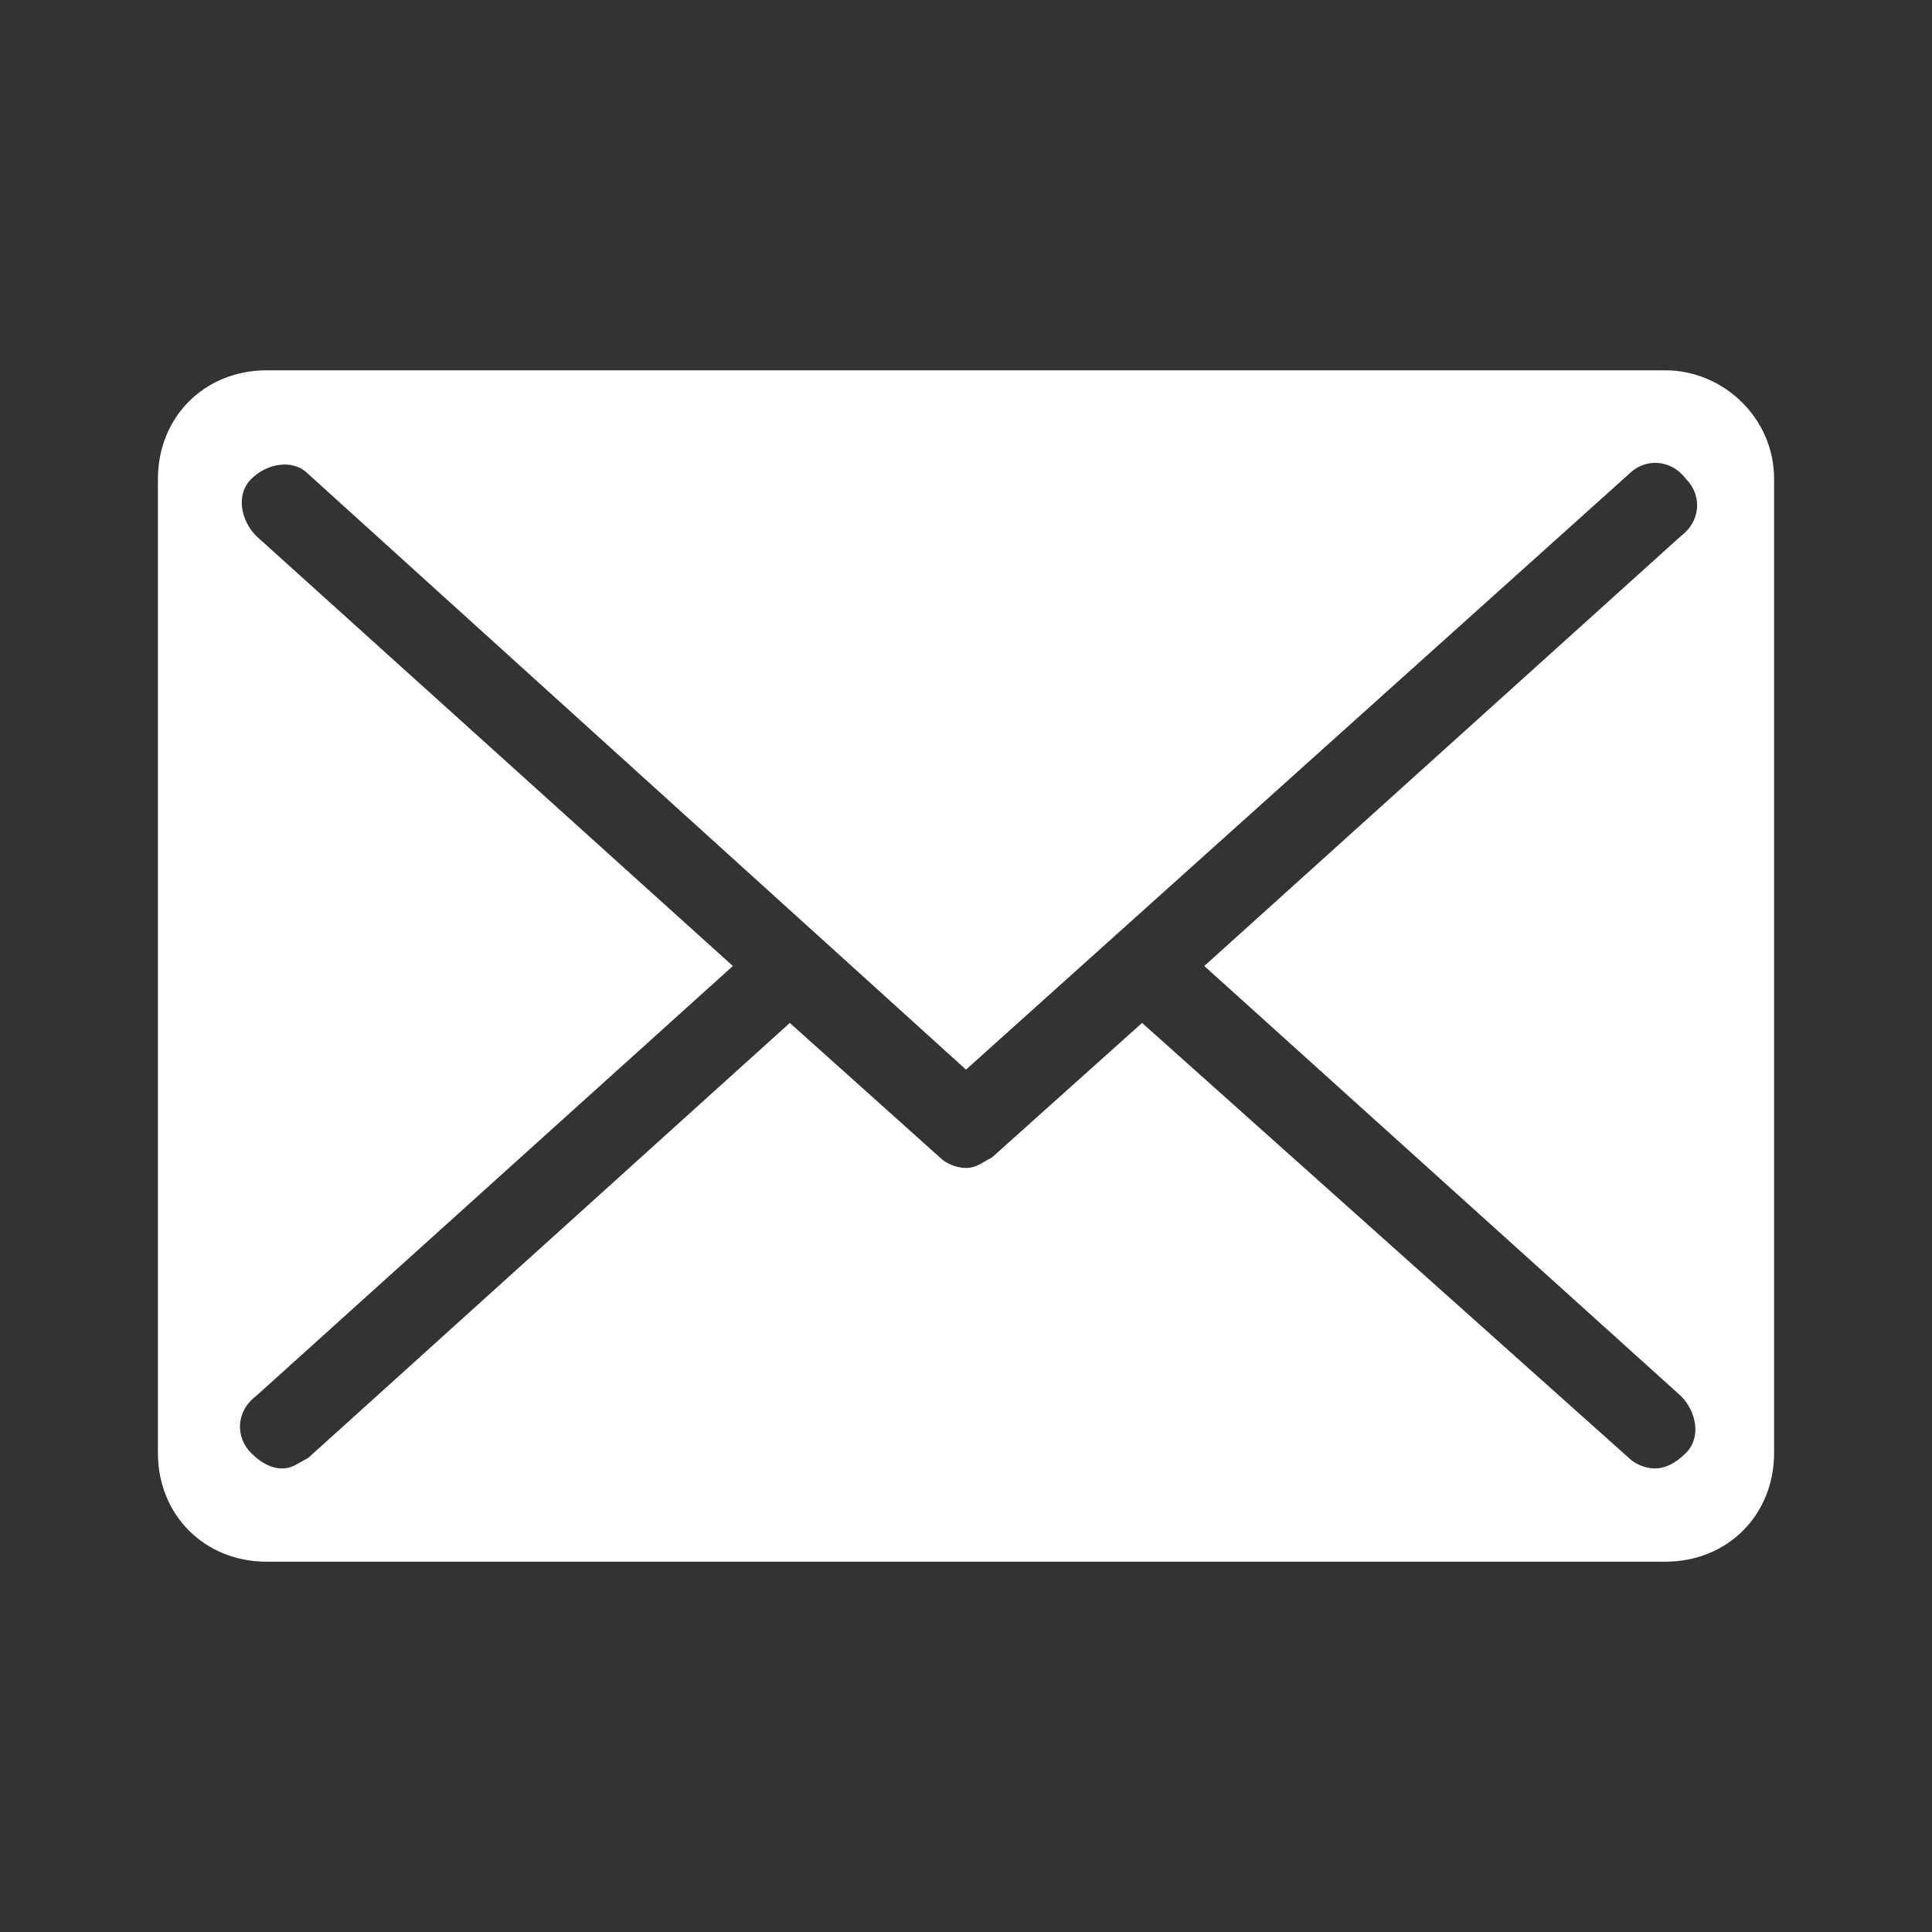
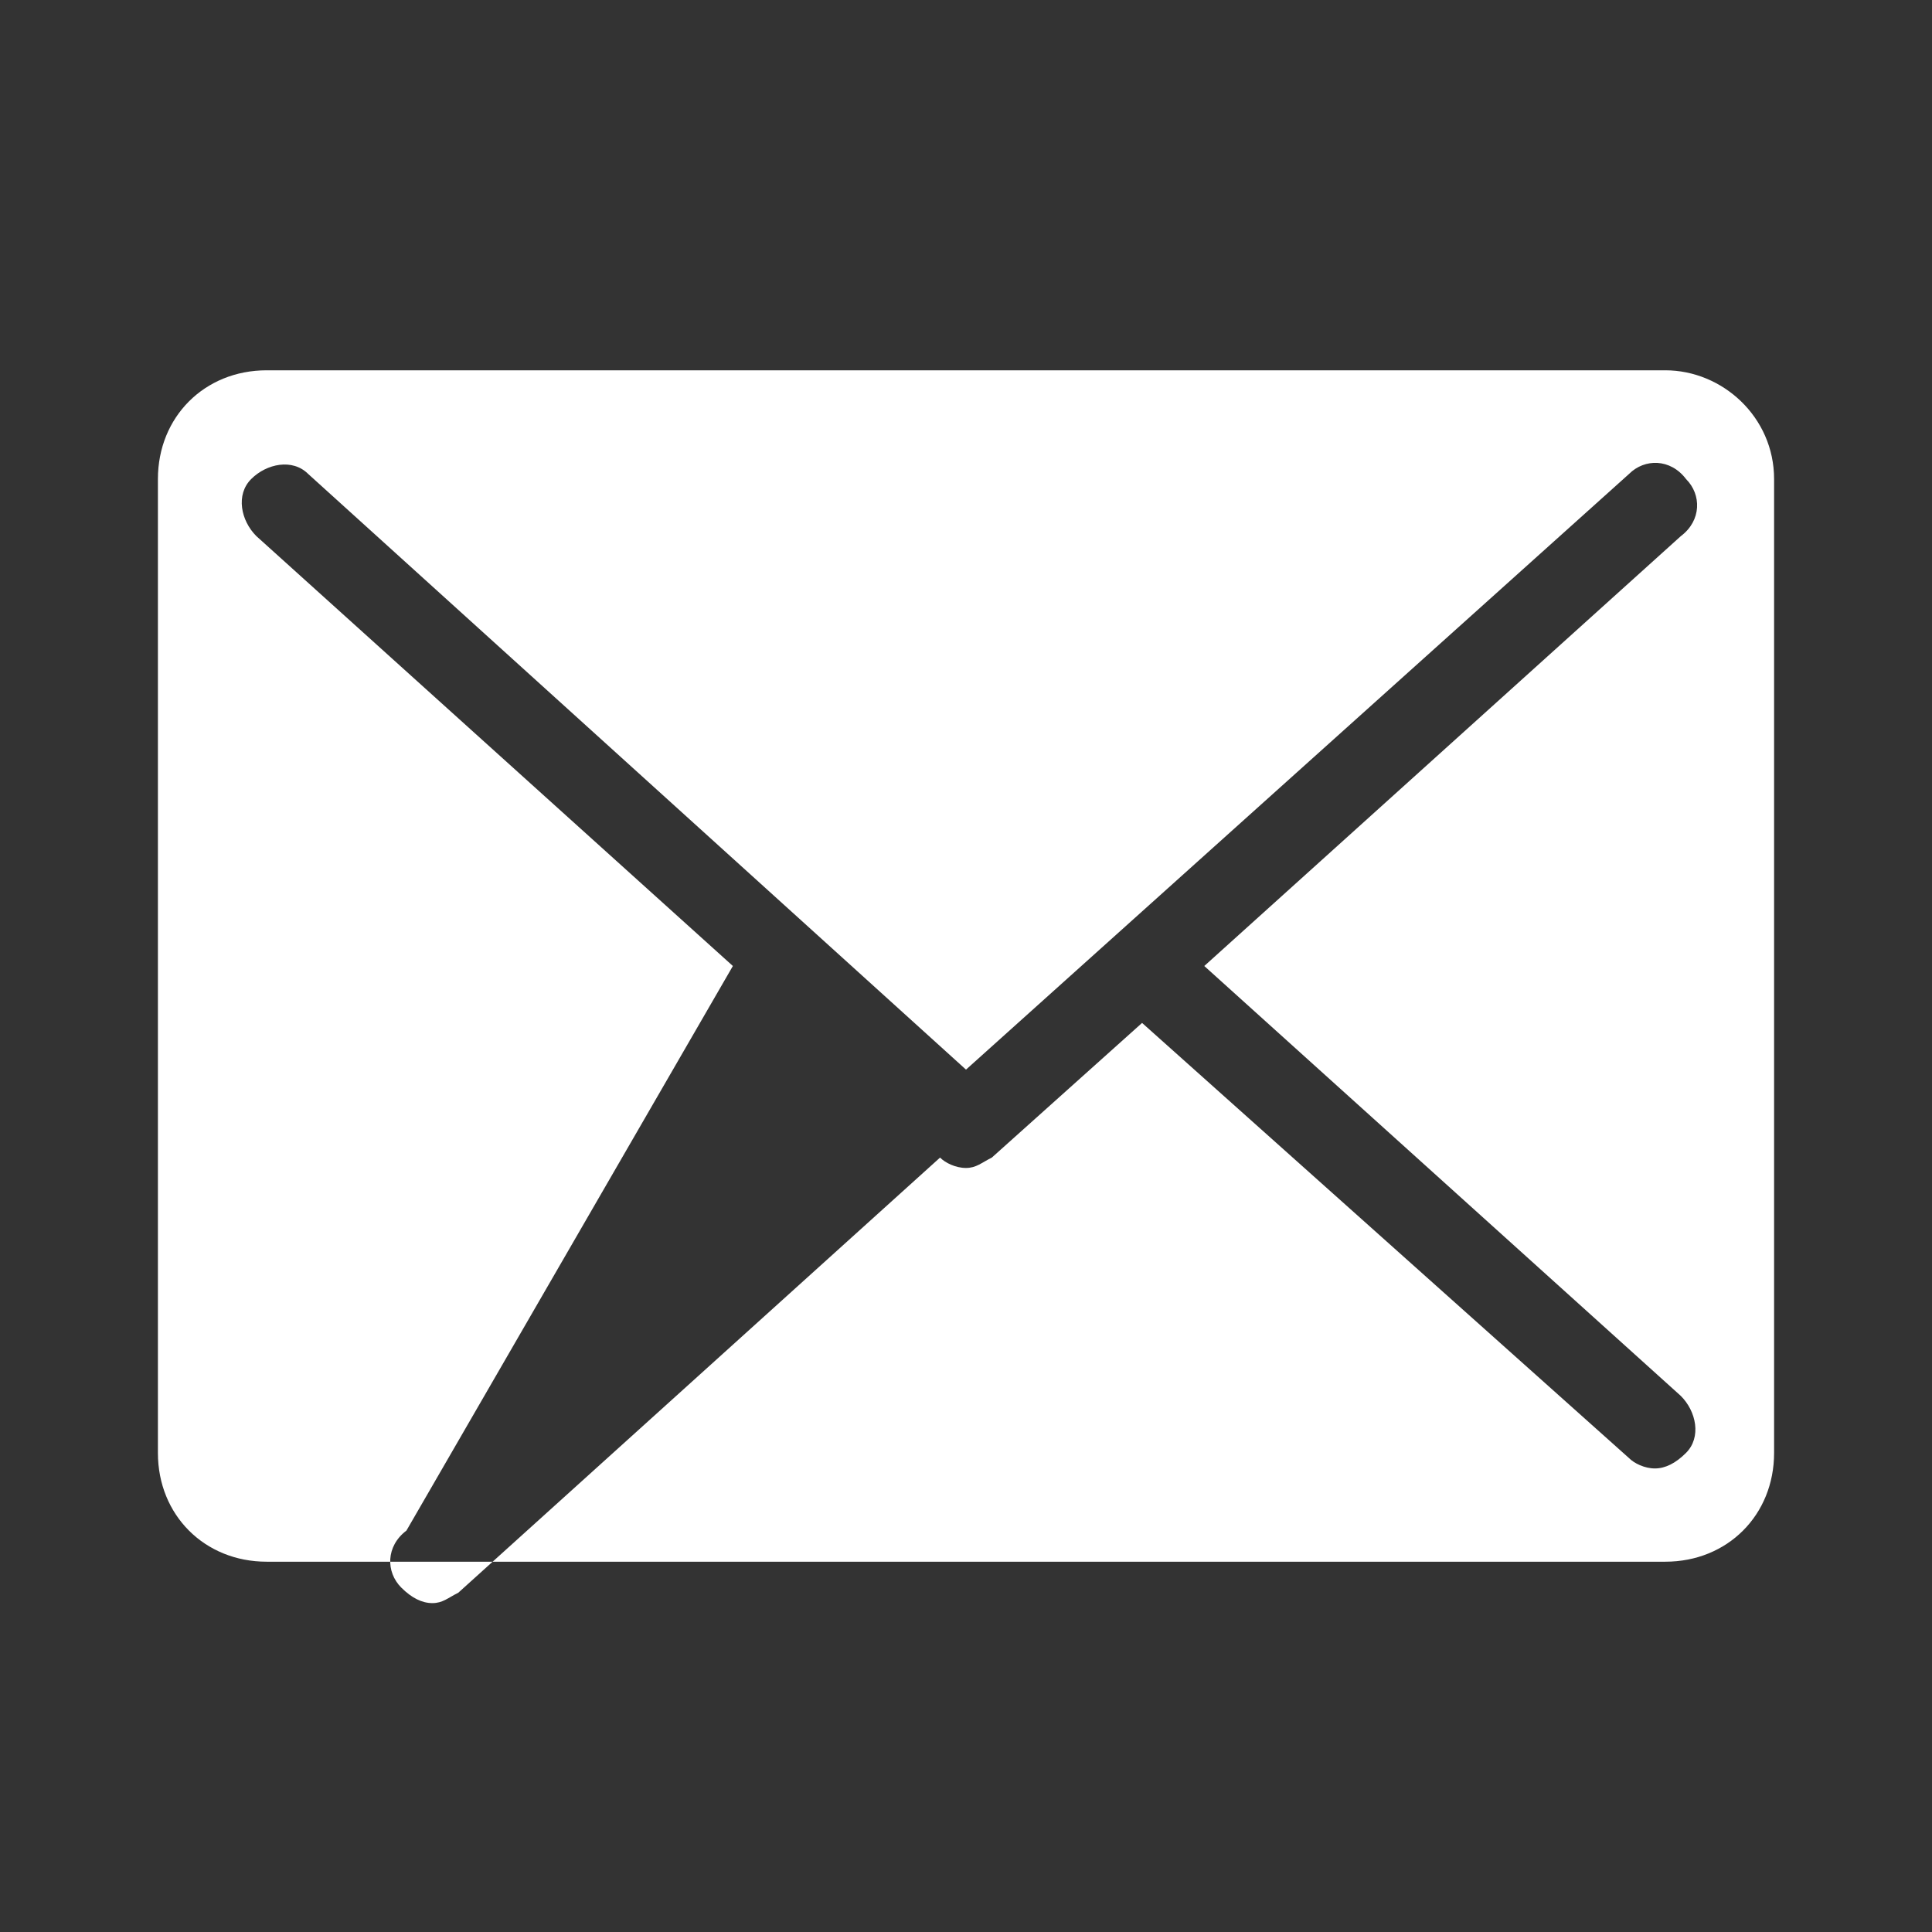
<svg xmlns="http://www.w3.org/2000/svg" version="1.1" id="Layer_1" x="0px" y="0px" width="30px" height="30px" viewBox="-264 186 30 30" style="enable-background:new -264 186 30 30;" xml:space="preserve">
  <rect x="-264" y="186" width="30" height="30" fill="#333333" stroke="none" />
  <style type="text/css">
	.st0{fill:#FFFFFF;}
</style>
  <g>
-     <path class="st0" d="M-237.9,207.676c0.241,0.241,0.322,0.643,0.08,0.885   c-0.161,0.161-0.322,0.241-0.483,0.241c-0.161,0-0.322-0.08-0.402-0.161   l-7.561-6.757l-2.333,2.091c-0.161,0.08-0.241,0.161-0.402,0.161   s-0.322-0.08-0.402-0.161l-2.333-2.091l-7.481,6.757   c-0.161,0.08-0.241,0.161-0.402,0.161c-0.161,0-0.322-0.08-0.483-0.241   c-0.241-0.241-0.241-0.643,0.08-0.885L-252.62,201l-7.4-6.676   c-0.241-0.241-0.322-0.643-0.08-0.885c0.241-0.241,0.643-0.322,0.885-0.08   L-249,202.609l10.296-9.25c0.241-0.241,0.643-0.241,0.885,0.08   c0.241,0.241,0.241,0.643-0.08,0.885L-245.3,201L-237.9,207.676z M-238.141,191.75   h-21.718c-0.965,0-1.689,0.724-1.689,1.689v15.122c0,0.965,0.724,1.689,1.689,1.689   h21.718c0.965,0,1.689-0.724,1.689-1.689v-15.122   C-236.452,192.474-237.256,191.75-238.141,191.75" />
+     <path class="st0" d="M-237.9,207.676c0.241,0.241,0.322,0.643,0.08,0.885   c-0.161,0.161-0.322,0.241-0.483,0.241c-0.161,0-0.322-0.08-0.402-0.161   l-7.561-6.757l-2.333,2.091c-0.161,0.08-0.241,0.161-0.402,0.161   s-0.322-0.08-0.402-0.161l-7.481,6.757   c-0.161,0.08-0.241,0.161-0.402,0.161c-0.161,0-0.322-0.08-0.483-0.241   c-0.241-0.241-0.241-0.643,0.08-0.885L-252.62,201l-7.4-6.676   c-0.241-0.241-0.322-0.643-0.08-0.885c0.241-0.241,0.643-0.322,0.885-0.08   L-249,202.609l10.296-9.25c0.241-0.241,0.643-0.241,0.885,0.08   c0.241,0.241,0.241,0.643-0.08,0.885L-245.3,201L-237.9,207.676z M-238.141,191.75   h-21.718c-0.965,0-1.689,0.724-1.689,1.689v15.122c0,0.965,0.724,1.689,1.689,1.689   h21.718c0.965,0,1.689-0.724,1.689-1.689v-15.122   C-236.452,192.474-237.256,191.75-238.141,191.75" />
  </g>
</svg>